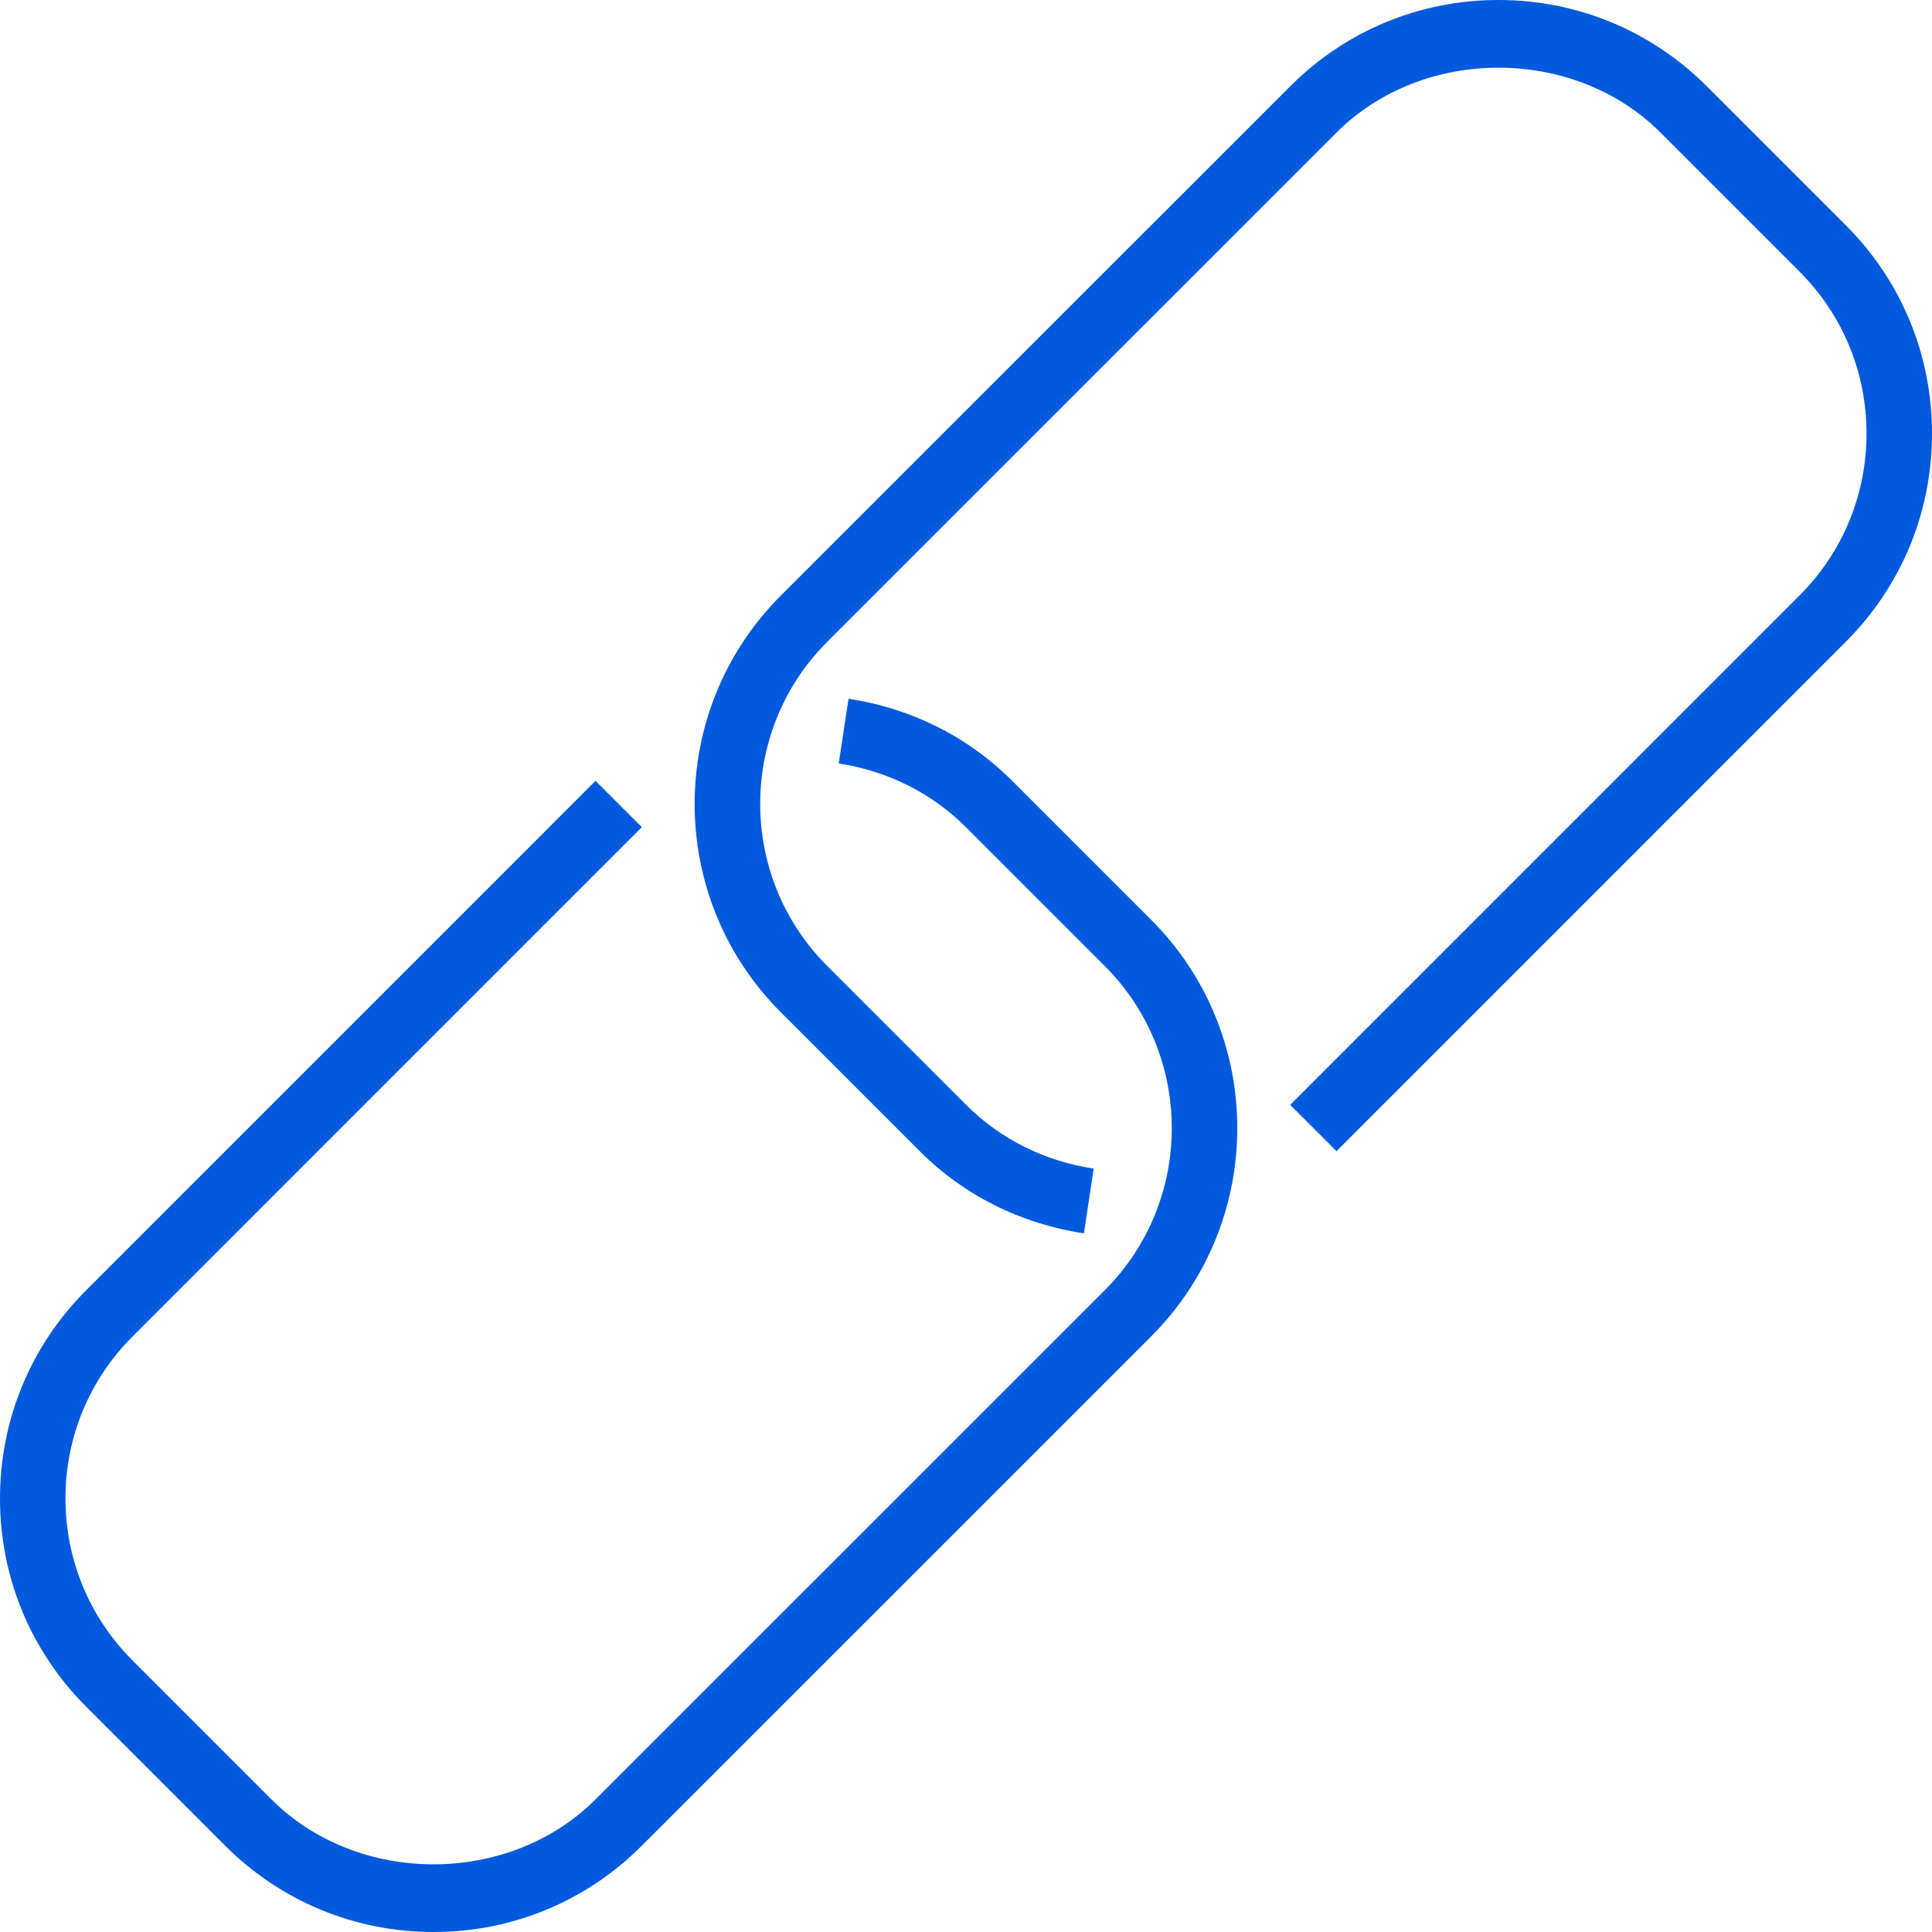
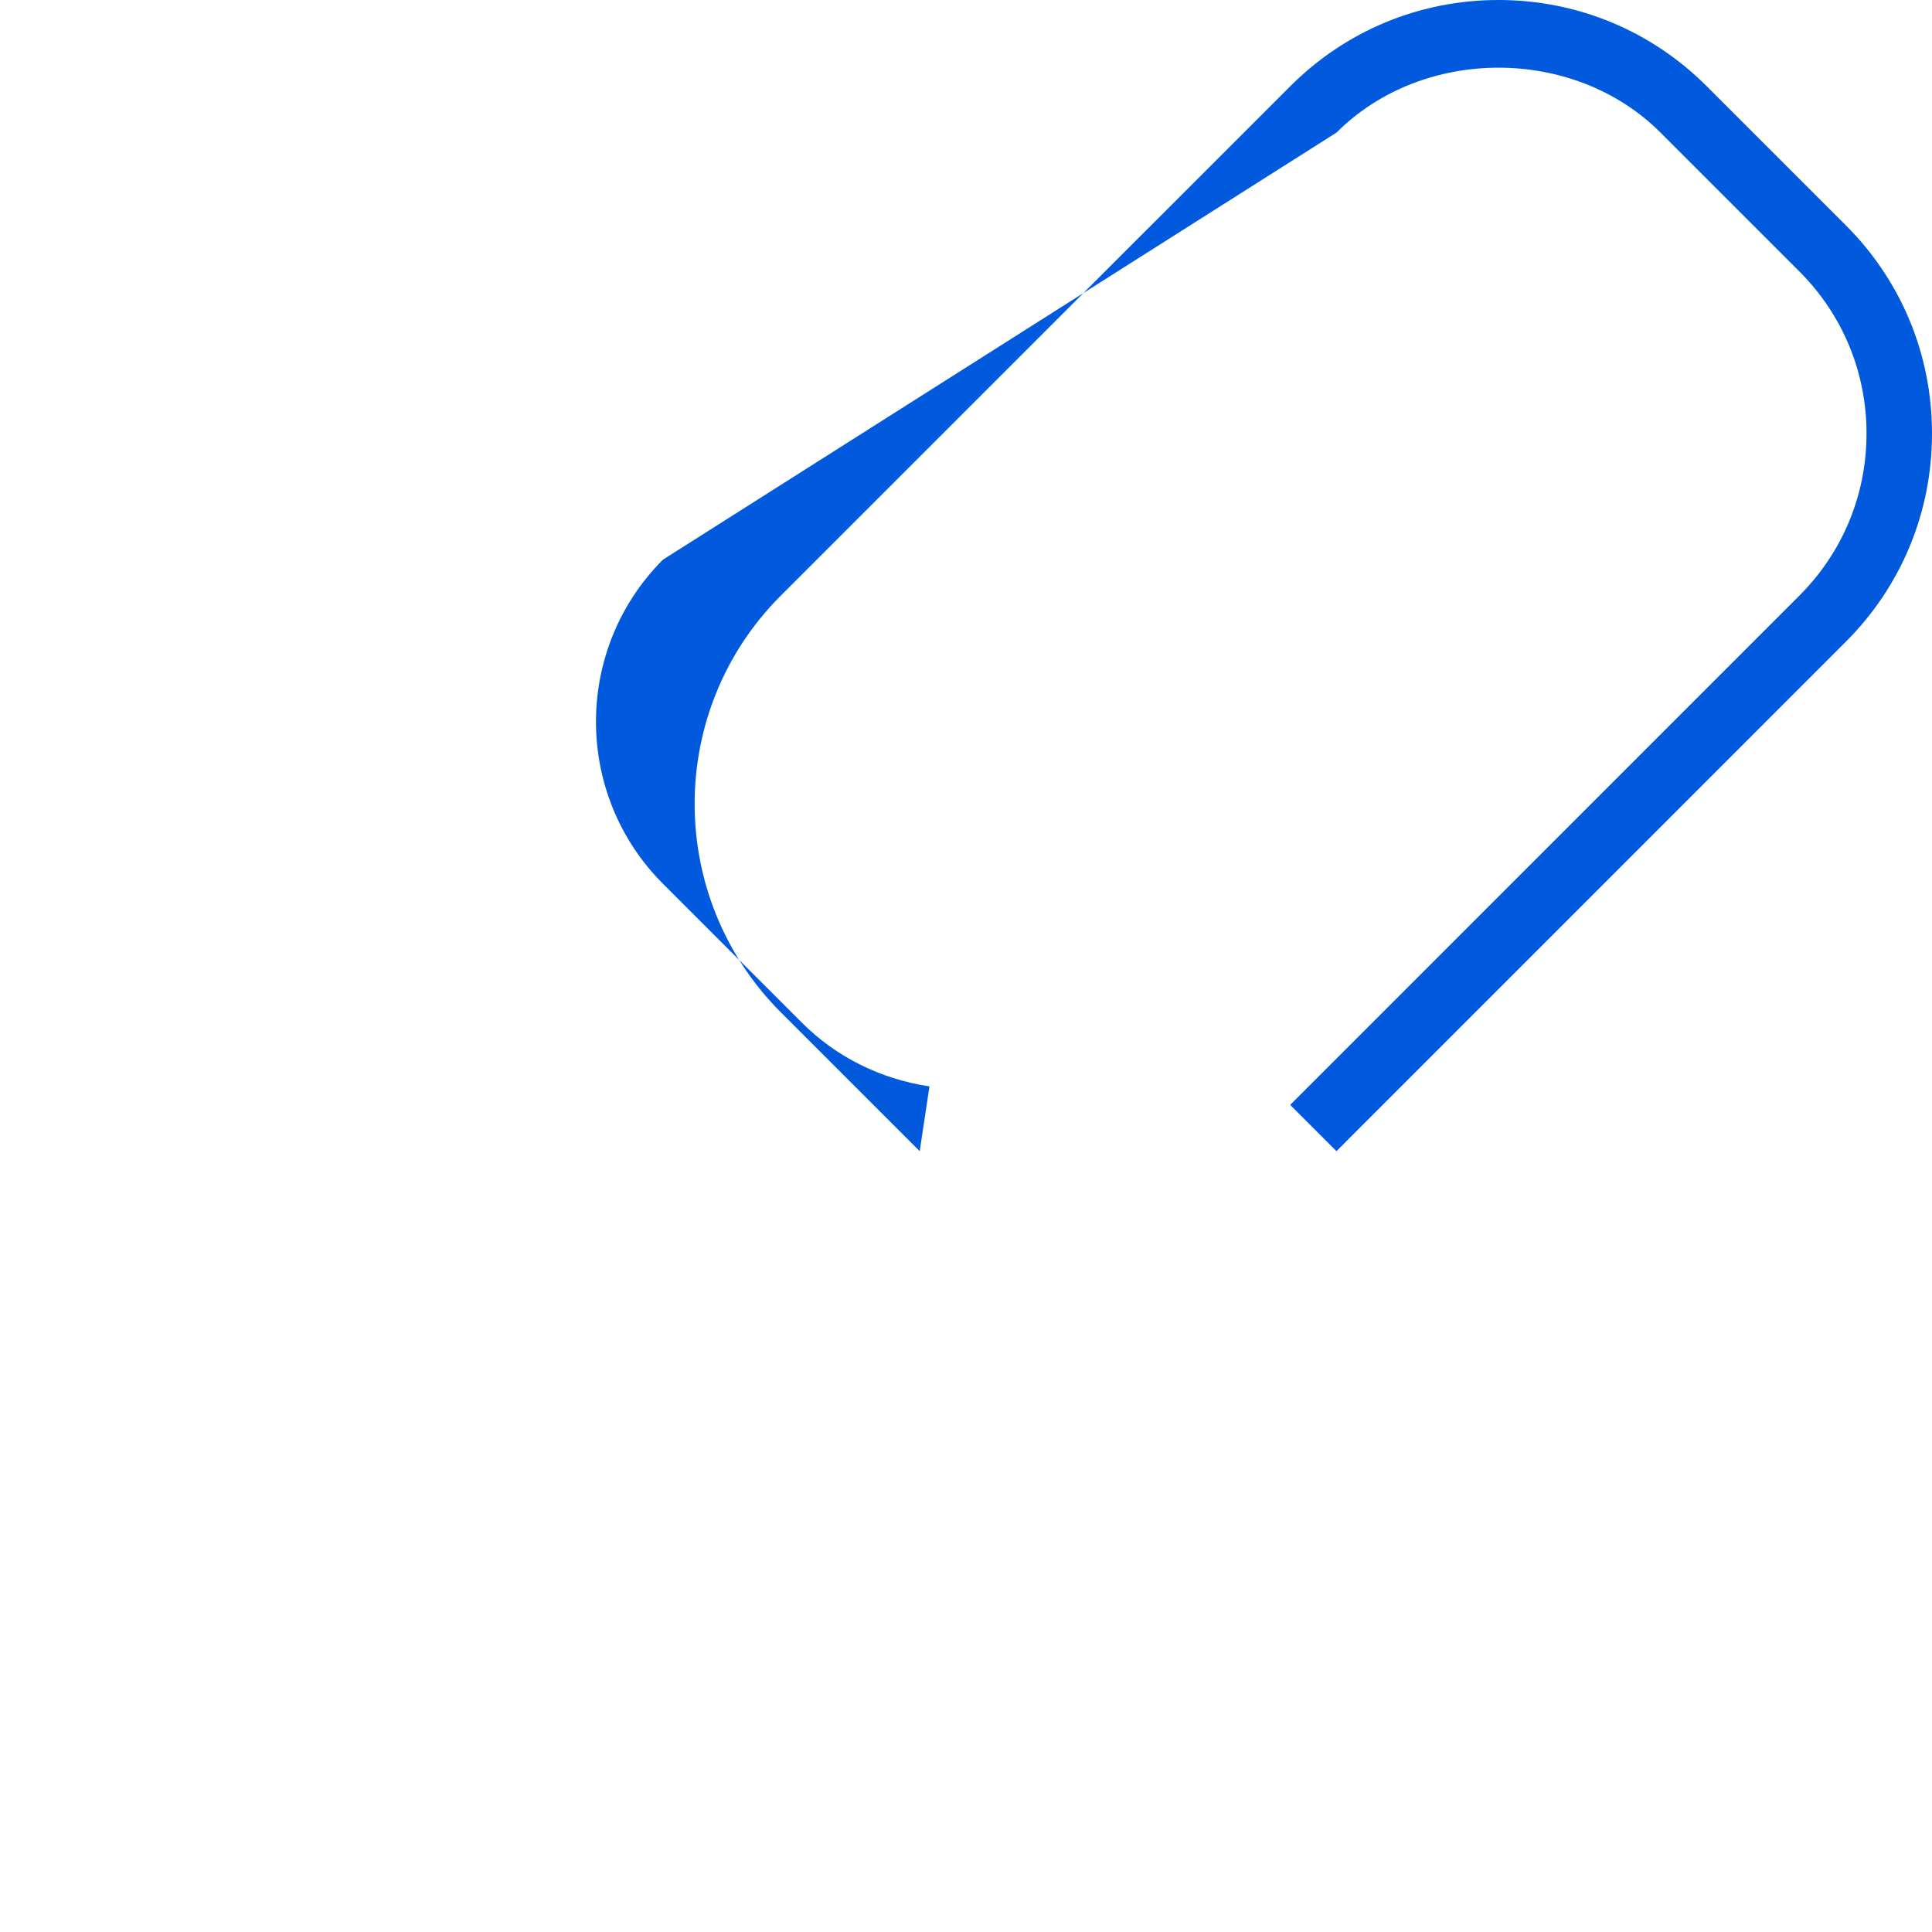
<svg xmlns="http://www.w3.org/2000/svg" version="1.1" id="Capa_1" x="0px" y="0px" viewBox="0 0 531.185 531.185" style="enable-background:new 0 0 531.185 531.185;" xml:space="preserve">
  <g>
    <g>
-       <path d="M278.302,214.697c-12.134-12.133-27.688-19.947-45.007-22.575l-2.7,17.787c13.484,2.071,25.582,8.138,34.979,17.517 l38.184,38.184c24.556,24.574,24.556,64.539,0,89.113L163.734,494.729c-23.8,23.799-65.296,23.799-89.095,0l-38.184-38.184 c-11.9-11.917-18.453-27.724-18.453-44.556s6.553-32.656,18.453-44.556L176.461,227.41l-12.728-12.728L23.727,354.706 C8.425,370.008,0,390.351,0,411.99s8.425,41.982,23.727,57.284l38.184,38.184c15.302,15.302,35.645,23.727,57.284,23.727 s41.982-8.425,57.266-23.728L316.486,367.45c31.595-31.595,31.595-82.974,0-114.569L278.302,214.697z" fill="#000000" style="fill: rgb(1, 90, 221);" />
-       <path d="M507.458,61.911l-38.184-38.184C453.972,8.425,433.629,0,411.99,0c-21.64,0-41.983,8.425-57.285,23.745L214.68,163.751 c-31.595,31.595-31.595,82.974,0,114.569l38.184,38.184c12.17,12.169,27.778,19.965,45.151,22.593l2.683-17.803 c-13.538-2.053-25.672-8.12-35.087-17.535l-38.184-38.184c-24.556-24.574-24.556-64.539,0-89.113L367.45,36.456 c23.8-23.799,65.296-23.799,89.095,0l38.184,38.184c11.9,11.917,18.453,27.724,18.453,44.556s-6.553,32.656-18.453,44.556 L354.723,303.776l12.728,12.728l140.007-140.025c15.302-15.302,23.727-35.627,23.727-57.284 C531.185,97.538,522.778,77.213,507.458,61.911z" fill="#000000" style="fill: rgb(1, 90, 221);" />
+       <path d="M507.458,61.911l-38.184-38.184C453.972,8.425,433.629,0,411.99,0c-21.64,0-41.983,8.425-57.285,23.745L214.68,163.751 c-31.595,31.595-31.595,82.974,0,114.569l38.184,38.184l2.683-17.803 c-13.538-2.053-25.672-8.12-35.087-17.535l-38.184-38.184c-24.556-24.574-24.556-64.539,0-89.113L367.45,36.456 c23.8-23.799,65.296-23.799,89.095,0l38.184,38.184c11.9,11.917,18.453,27.724,18.453,44.556s-6.553,32.656-18.453,44.556 L354.723,303.776l12.728,12.728l140.007-140.025c15.302-15.302,23.727-35.627,23.727-57.284 C531.185,97.538,522.778,77.213,507.458,61.911z" fill="#000000" style="fill: rgb(1, 90, 221);" />
    </g>
  </g>
</svg>